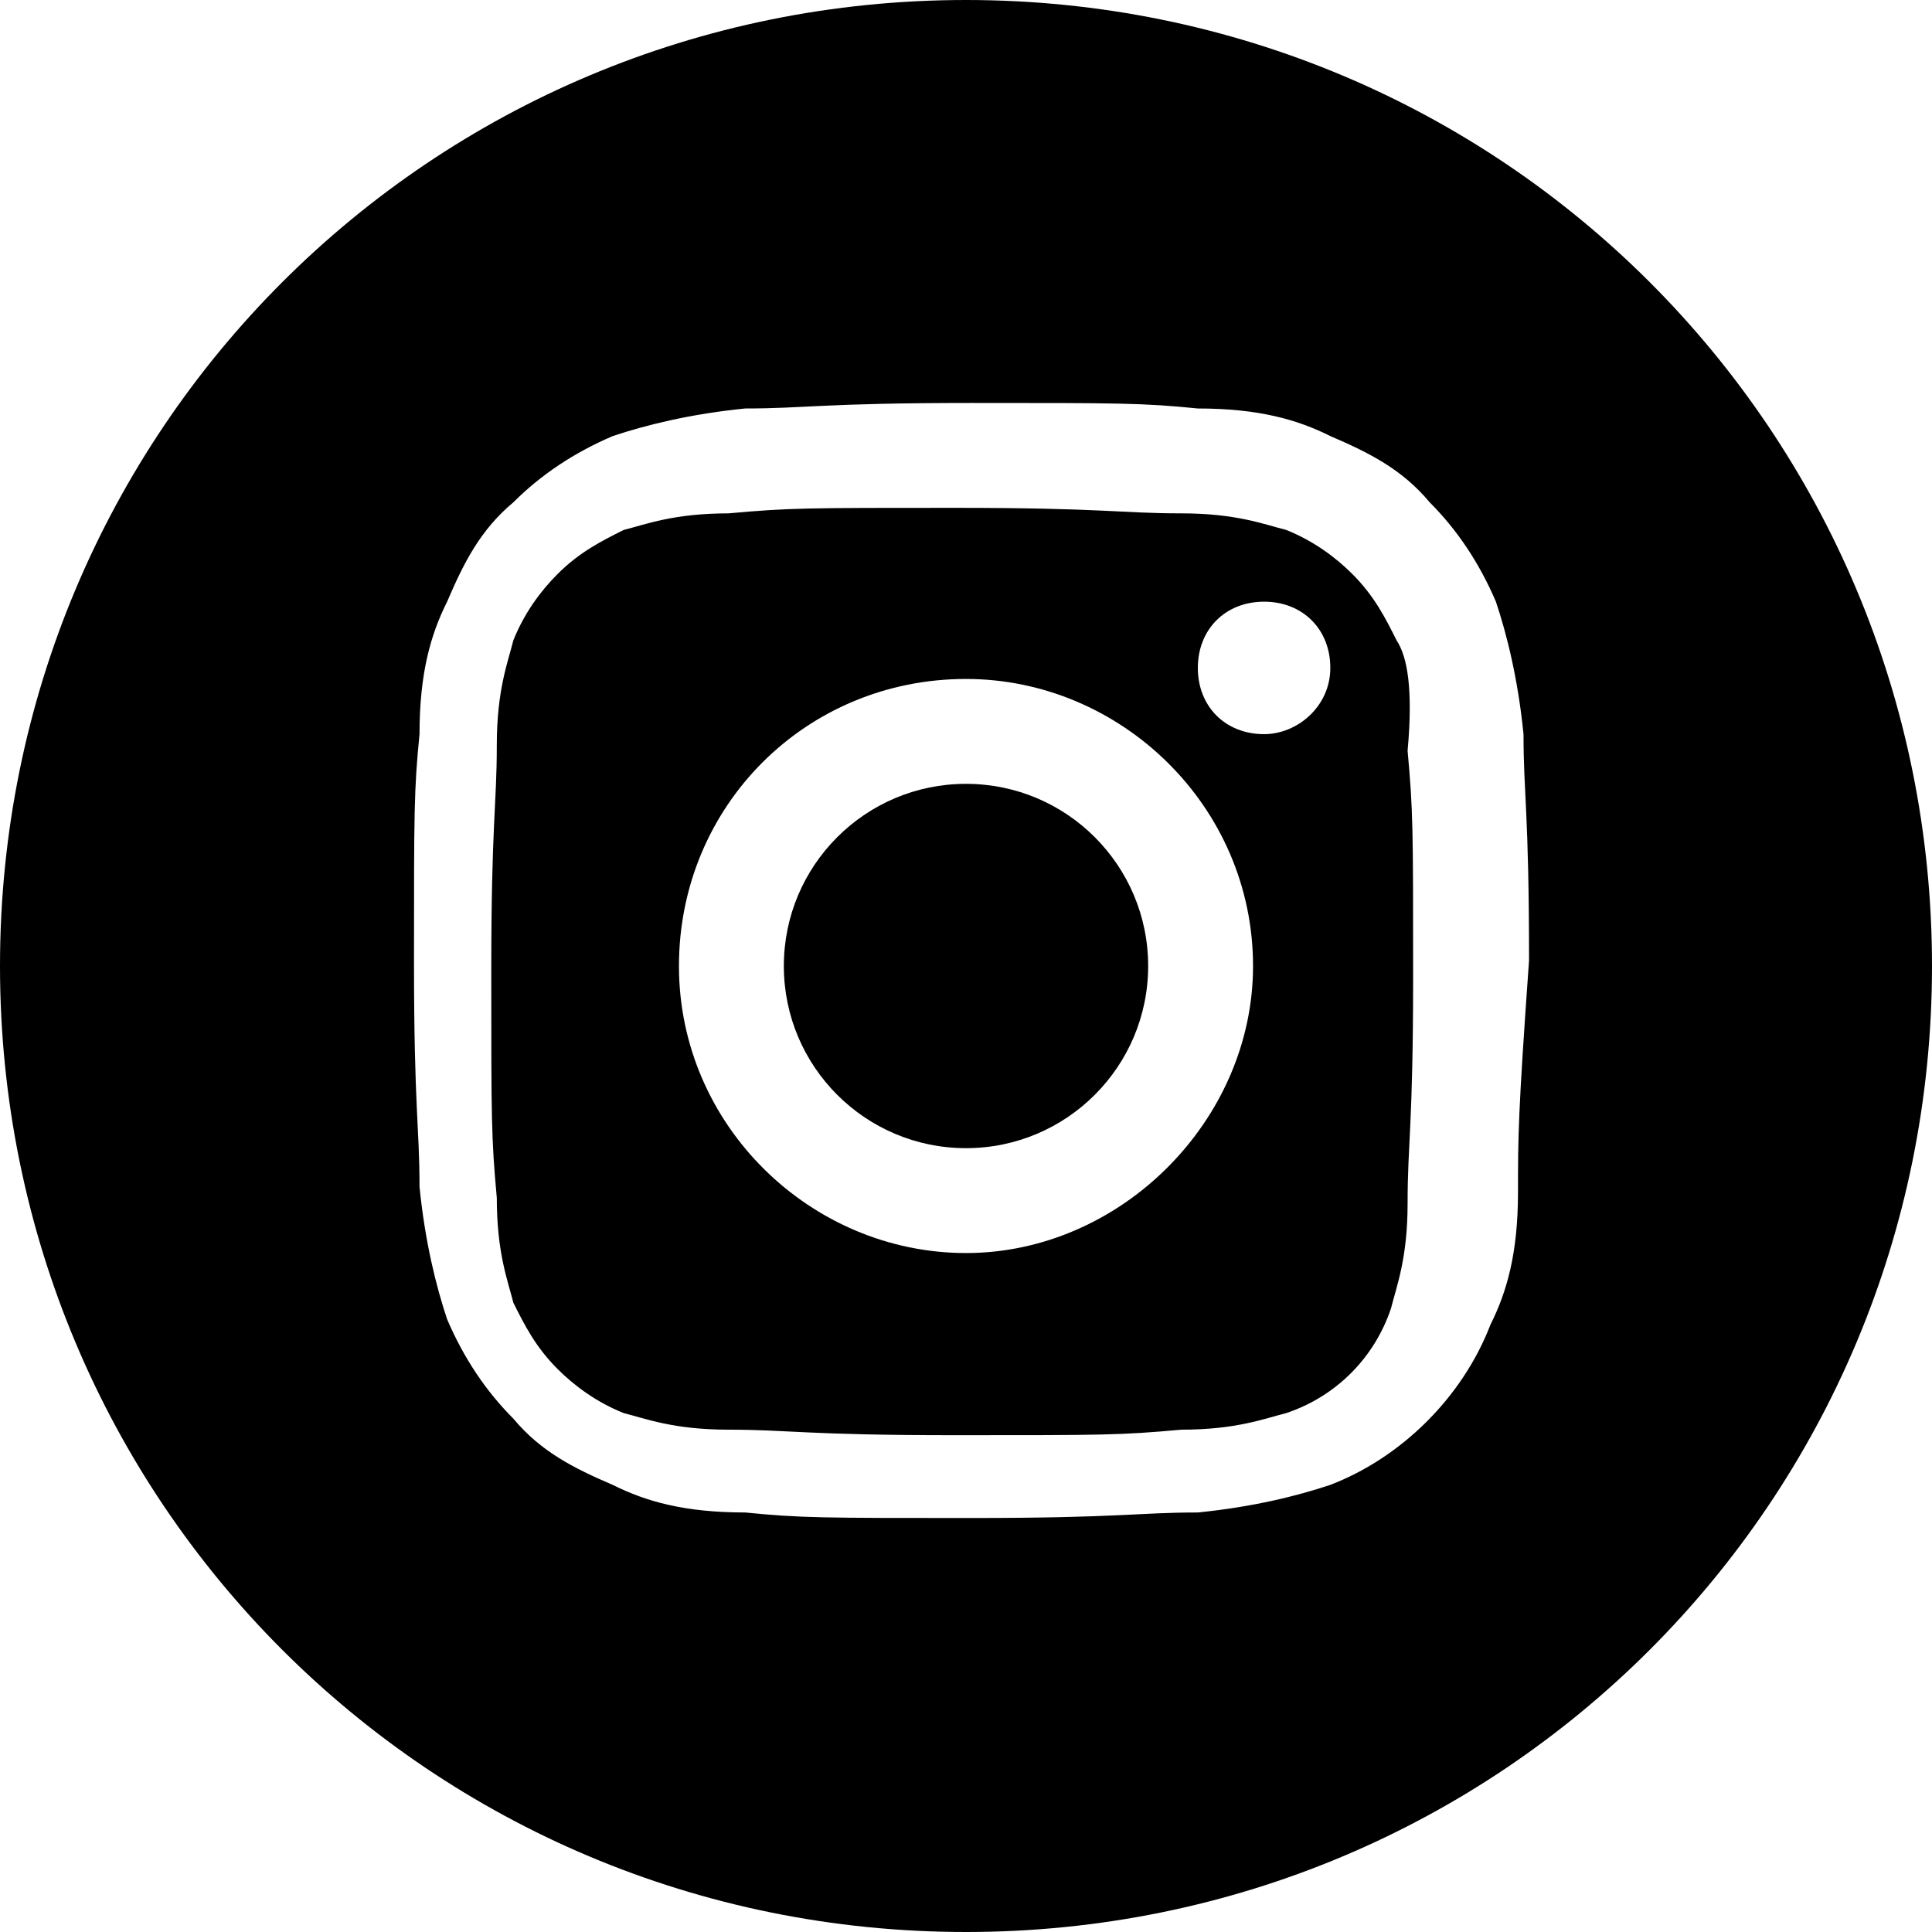
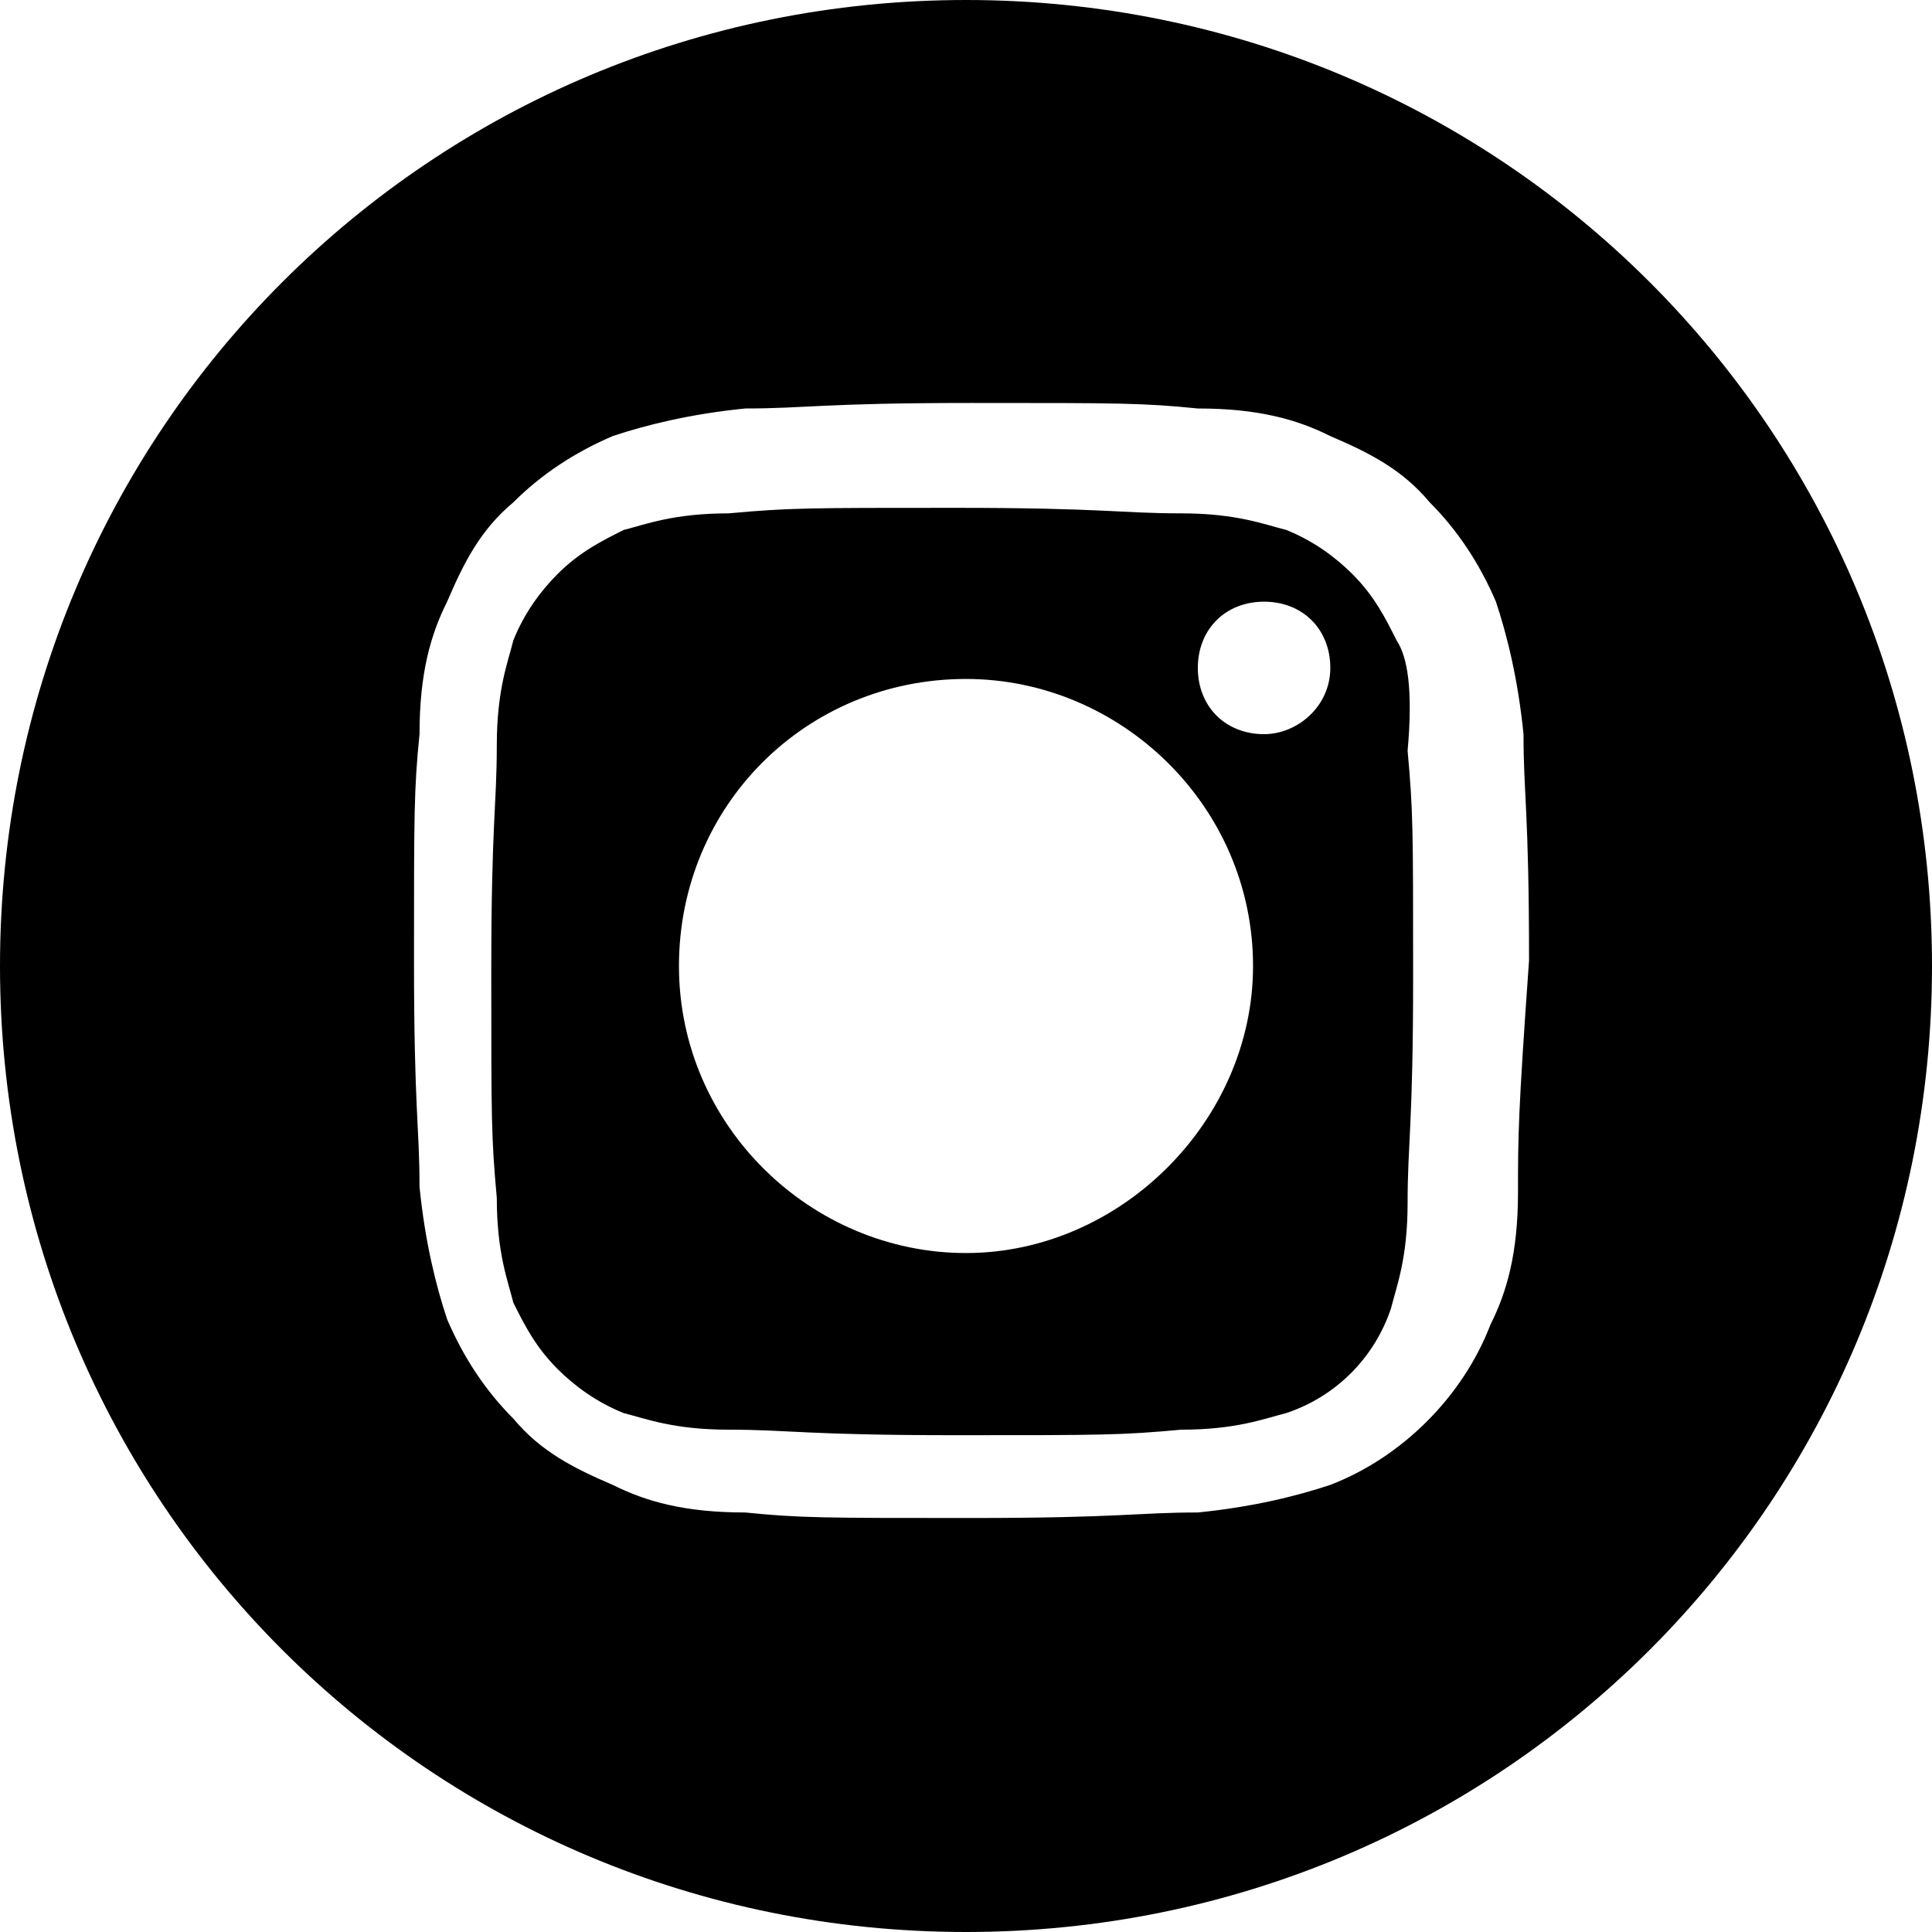
<svg xmlns="http://www.w3.org/2000/svg" version="1.1" id="レイヤー_1" x="0px" y="0px" width="35px" height="35px" viewBox="0 0 35 35" style="enable-background:new 0 0 35 35;" xml:space="preserve">
  <g>
-     <circle cx="17.5" cy="17.5" r="3.3" />
    <path d="M25.3,11.6c-0.2-0.4-0.4-0.8-0.8-1.2c-0.3-0.3-0.7-0.6-1.2-0.8c-0.4-0.1-0.9-0.3-1.9-0.3c-1.1,0-1.4-0.1-4.1-0.1   c-2.7,0-3,0-4.1,0.1c-1,0-1.5,0.2-1.9,0.3c-0.4,0.2-0.8,0.4-1.2,0.8c-0.3,0.3-0.6,0.7-0.8,1.2c-0.1,0.4-0.3,0.9-0.3,1.9   c0,1.1-0.1,1.4-0.1,4.1c0,2.7,0,3,0.1,4.1c0,1,0.2,1.5,0.3,1.9c0.2,0.4,0.4,0.8,0.8,1.2c0.3,0.3,0.7,0.6,1.2,0.8   c0.4,0.1,0.9,0.3,1.9,0.3c1.1,0,1.4,0.1,4.1,0.1c2.7,0,3,0,4.1-0.1c1,0,1.5-0.2,1.9-0.3c0.9-0.3,1.6-1,1.9-1.9   c0.1-0.4,0.3-0.9,0.3-1.9c0-1.1,0.1-1.4,0.1-4.1c0-2.7,0-3-0.1-4.1C25.6,12.5,25.5,11.9,25.3,11.6z M17.5,22.7   c-2.8,0-5.2-2.3-5.2-5.2c0-2.9,2.3-5.2,5.2-5.2c2.8,0,5.2,2.3,5.2,5.2C22.7,20.3,20.3,22.7,17.5,22.7z M22.9,13.3   c-0.7,0-1.2-0.5-1.2-1.2s0.5-1.2,1.2-1.2s1.2,0.5,1.2,1.2C24.1,12.8,23.5,13.3,22.9,13.3z" />
    <path d="M17.5,0C7.8,0,0,7.8,0,17.5S7.8,35,17.5,35S35,27.2,35,17.5S27.2,0,17.5,0z M27.5,21.6c0,1.1-0.2,1.8-0.5,2.4   c-0.5,1.3-1.6,2.4-2.9,2.9c-0.6,0.2-1.4,0.4-2.4,0.5c-1.1,0-1.4,0.1-4.1,0.1c-2.7,0-3.1,0-4.1-0.1c-1.1,0-1.8-0.2-2.4-0.5   c-0.7-0.3-1.3-0.6-1.8-1.2c-0.5-0.5-0.9-1.1-1.2-1.8c-0.2-0.6-0.4-1.4-0.5-2.4c0-1.1-0.1-1.4-0.1-4.1c0-2.7,0-3.1,0.1-4.1   c0-1.1,0.2-1.8,0.5-2.4c0.3-0.7,0.6-1.3,1.2-1.8c0.5-0.5,1.1-0.9,1.8-1.2c0.6-0.2,1.4-0.4,2.4-0.5c1.1,0,1.4-0.1,4.1-0.1   c2.7,0,3.1,0,4.1,0.1c1.1,0,1.8,0.2,2.4,0.5c0.7,0.3,1.3,0.6,1.8,1.2c0.5,0.5,0.9,1.1,1.2,1.8c0.2,0.6,0.4,1.4,0.5,2.4   c0,1.1,0.1,1.4,0.1,4.1C27.5,20.2,27.5,20.6,27.5,21.6z" />
  </g>
</svg>